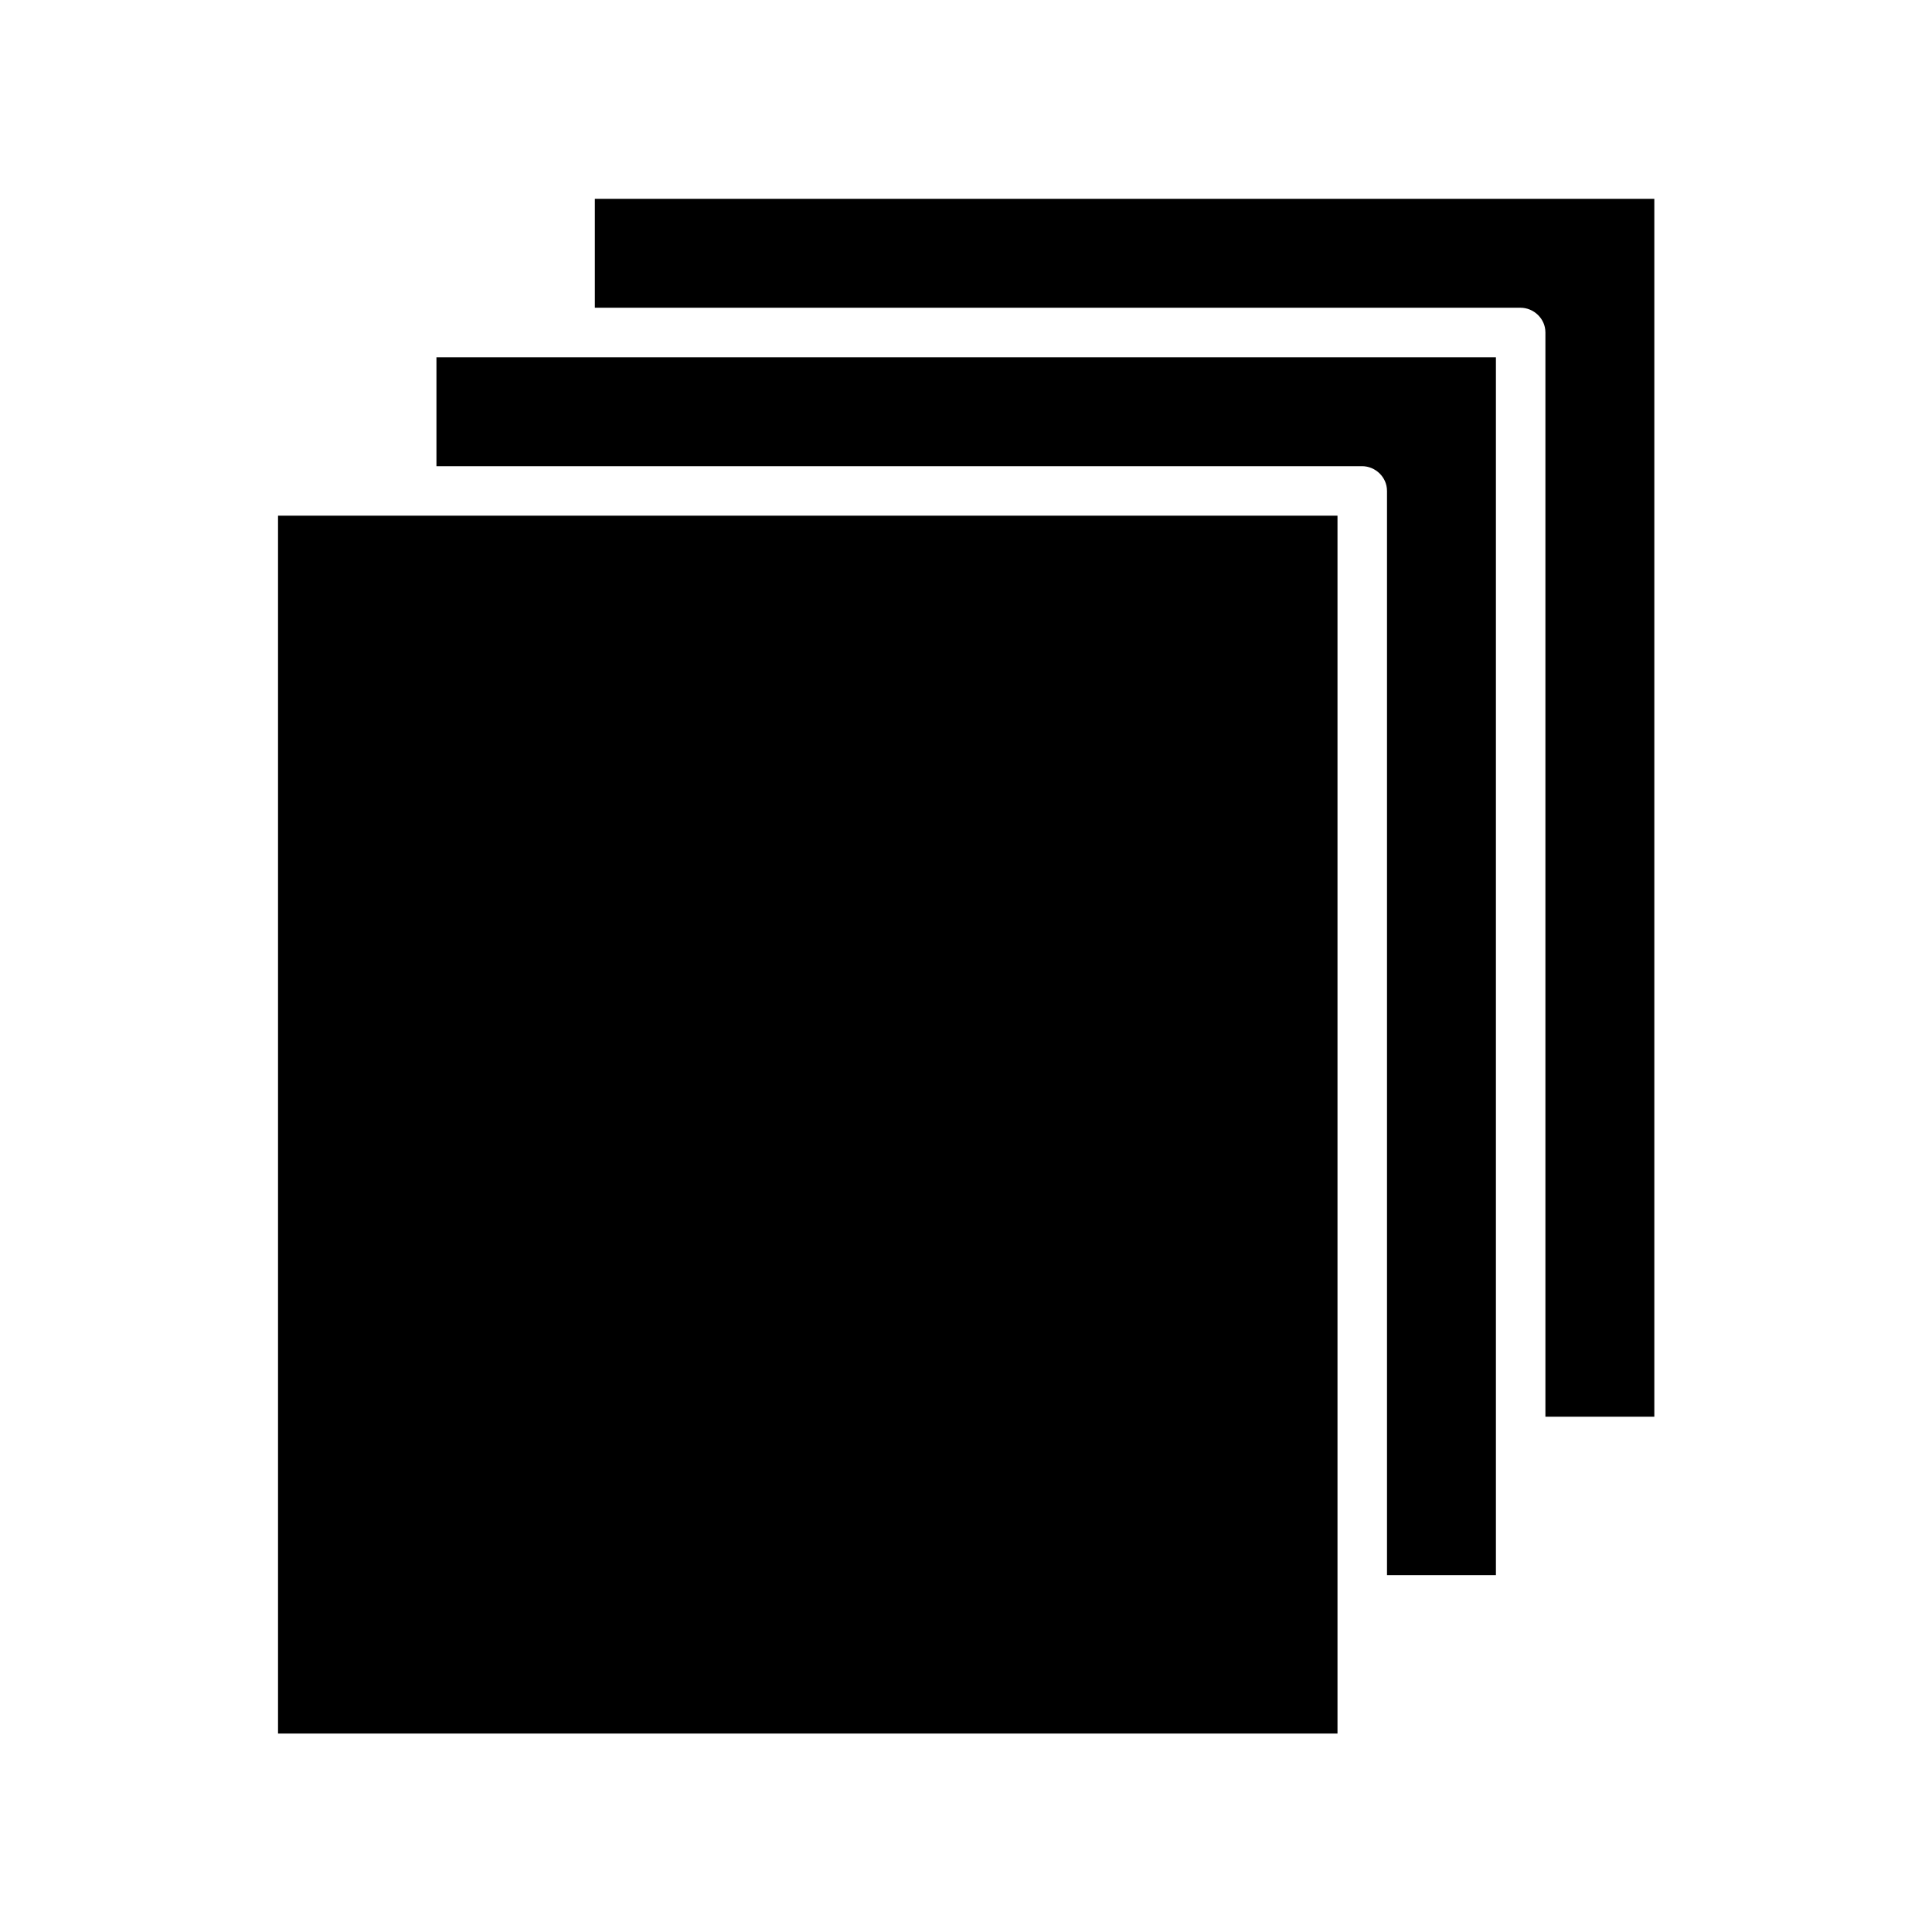
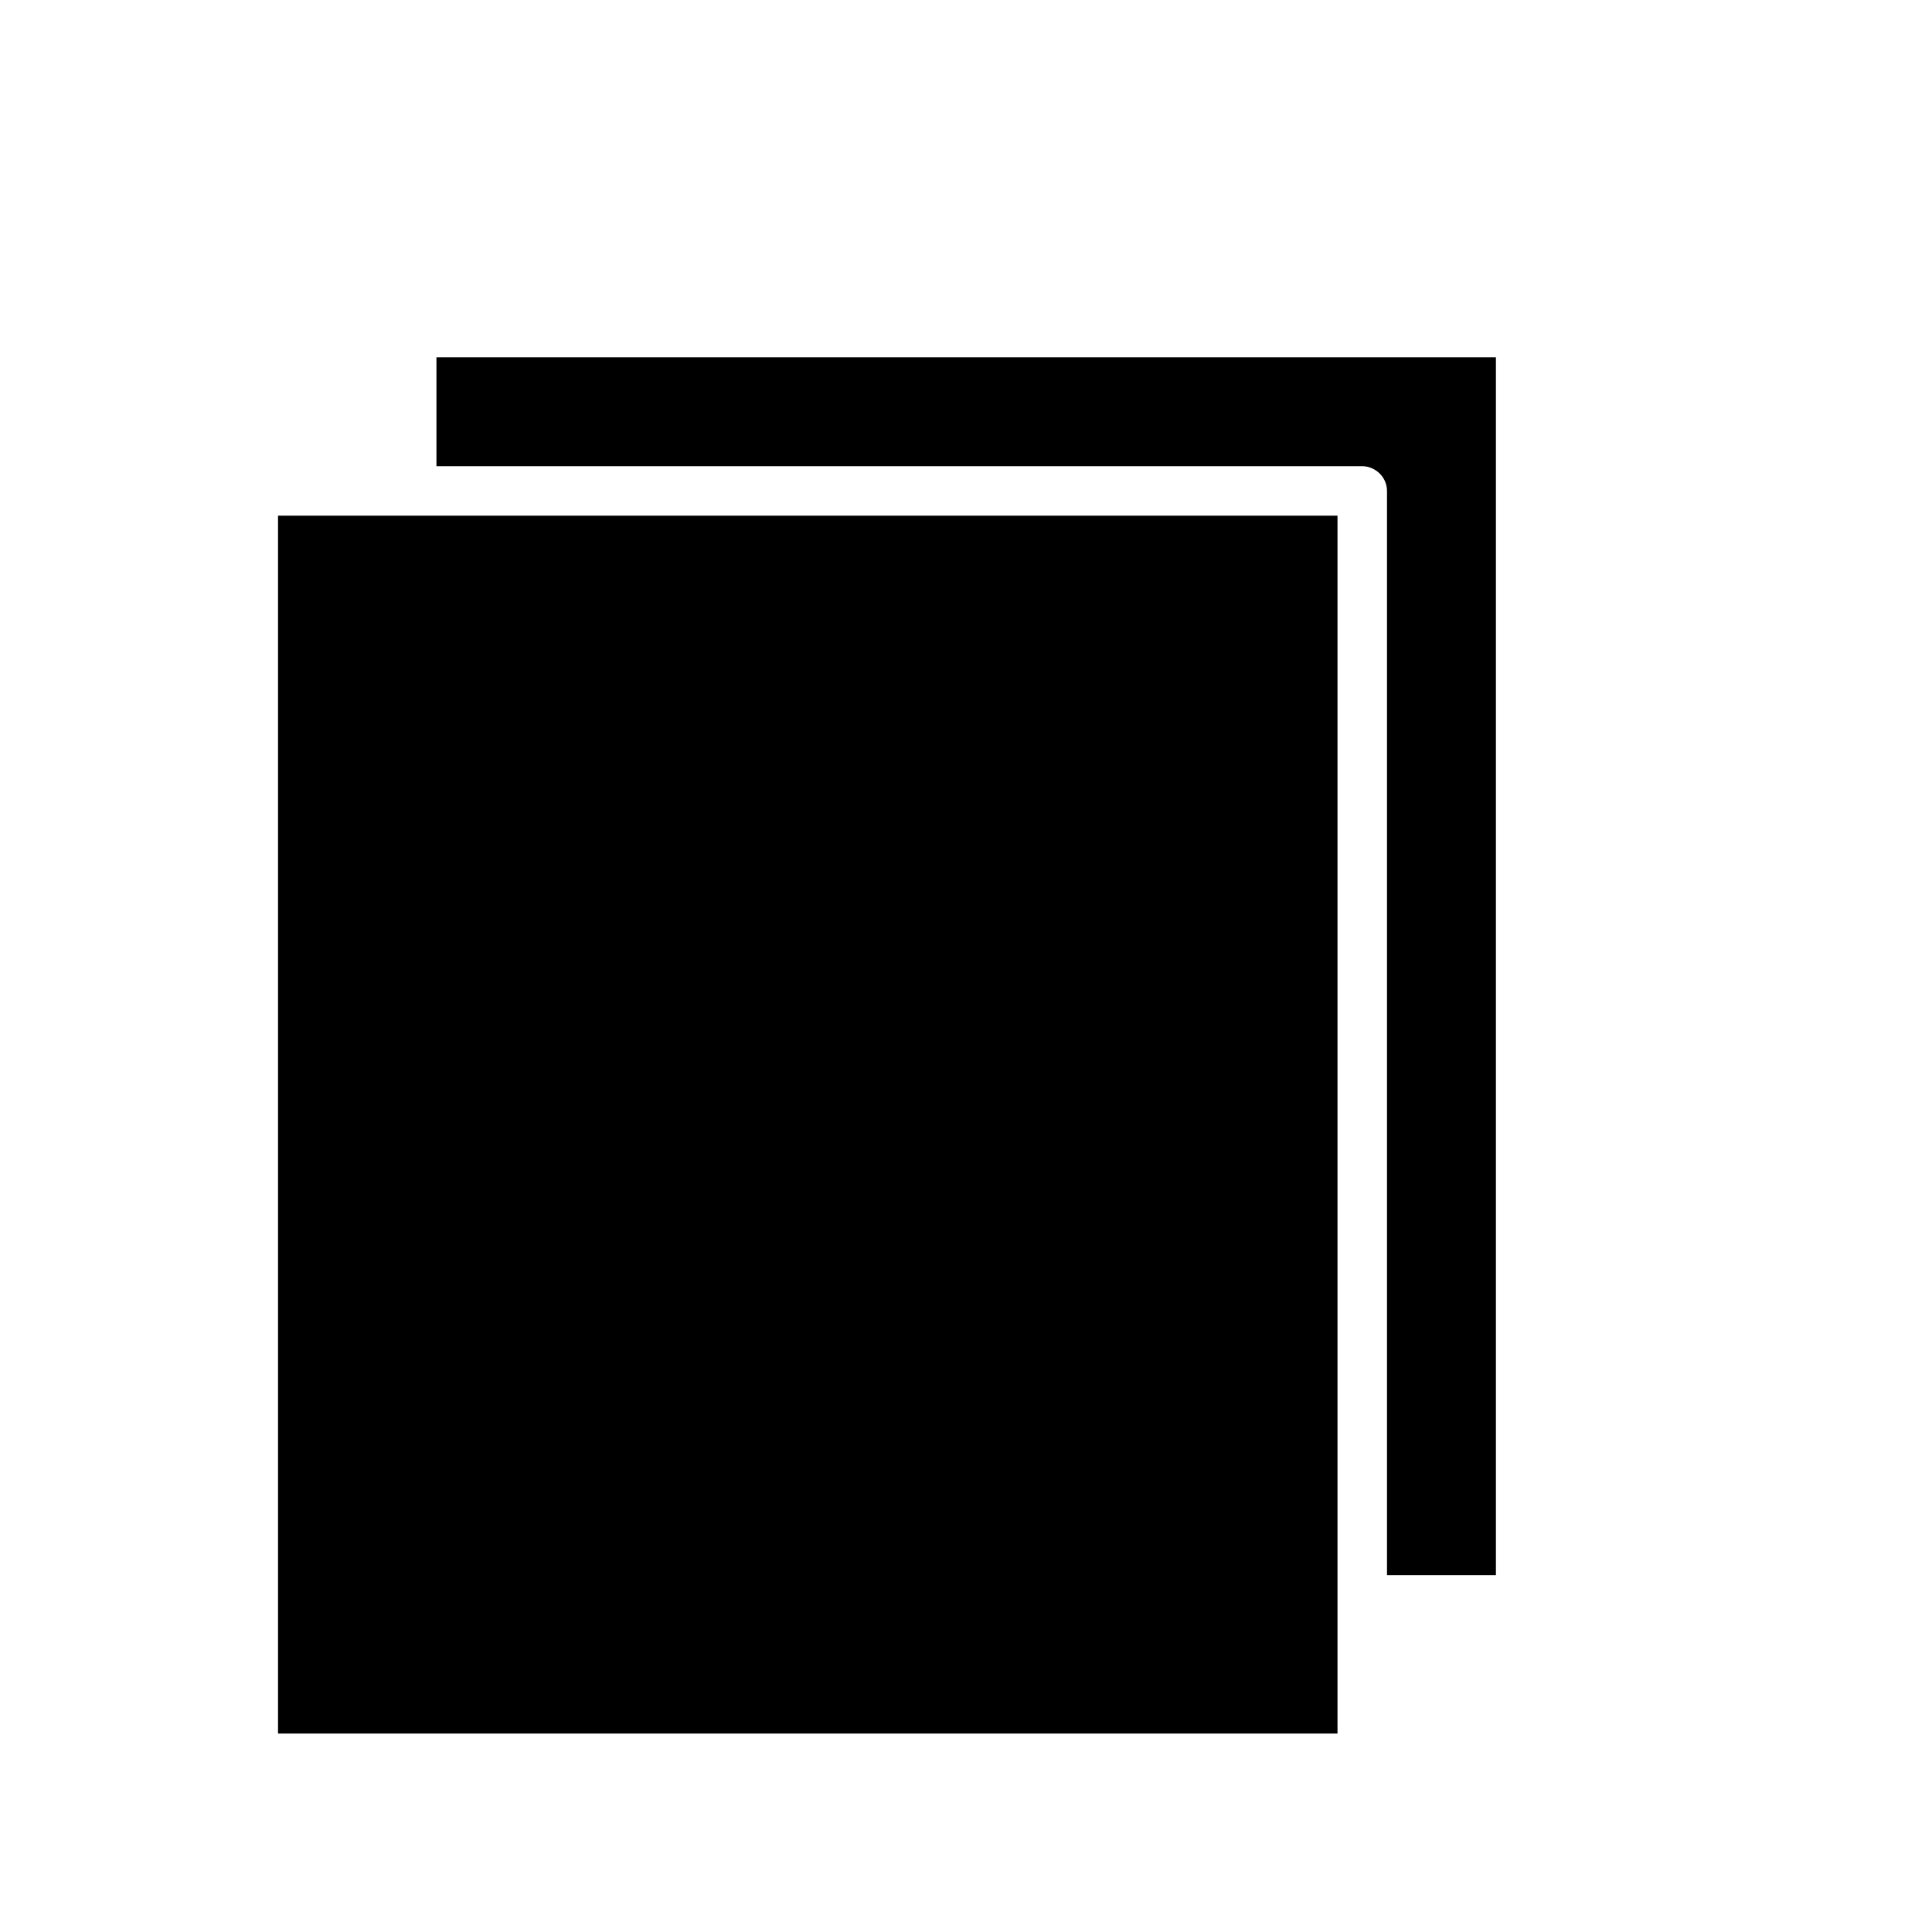
<svg xmlns="http://www.w3.org/2000/svg" fill="#000000" width="800px" height="800px" version="1.1" viewBox="144 144 512 512">
  <g>
    <path d="m217.68 280.66h280.77v322.75h-280.77z" />
-     <path d="m553.55 232.06v287.38h28.863v-322.75h-280.77v28.863h245.29c3.57 0 6.613 2.938 6.613 6.508z" />
    <path d="m511.57 274.05v287.38h28.863v-322.75h-280.77v28.863h245.29c3.57 0 6.613 2.938 6.613 6.508z" />
  </g>
</svg>